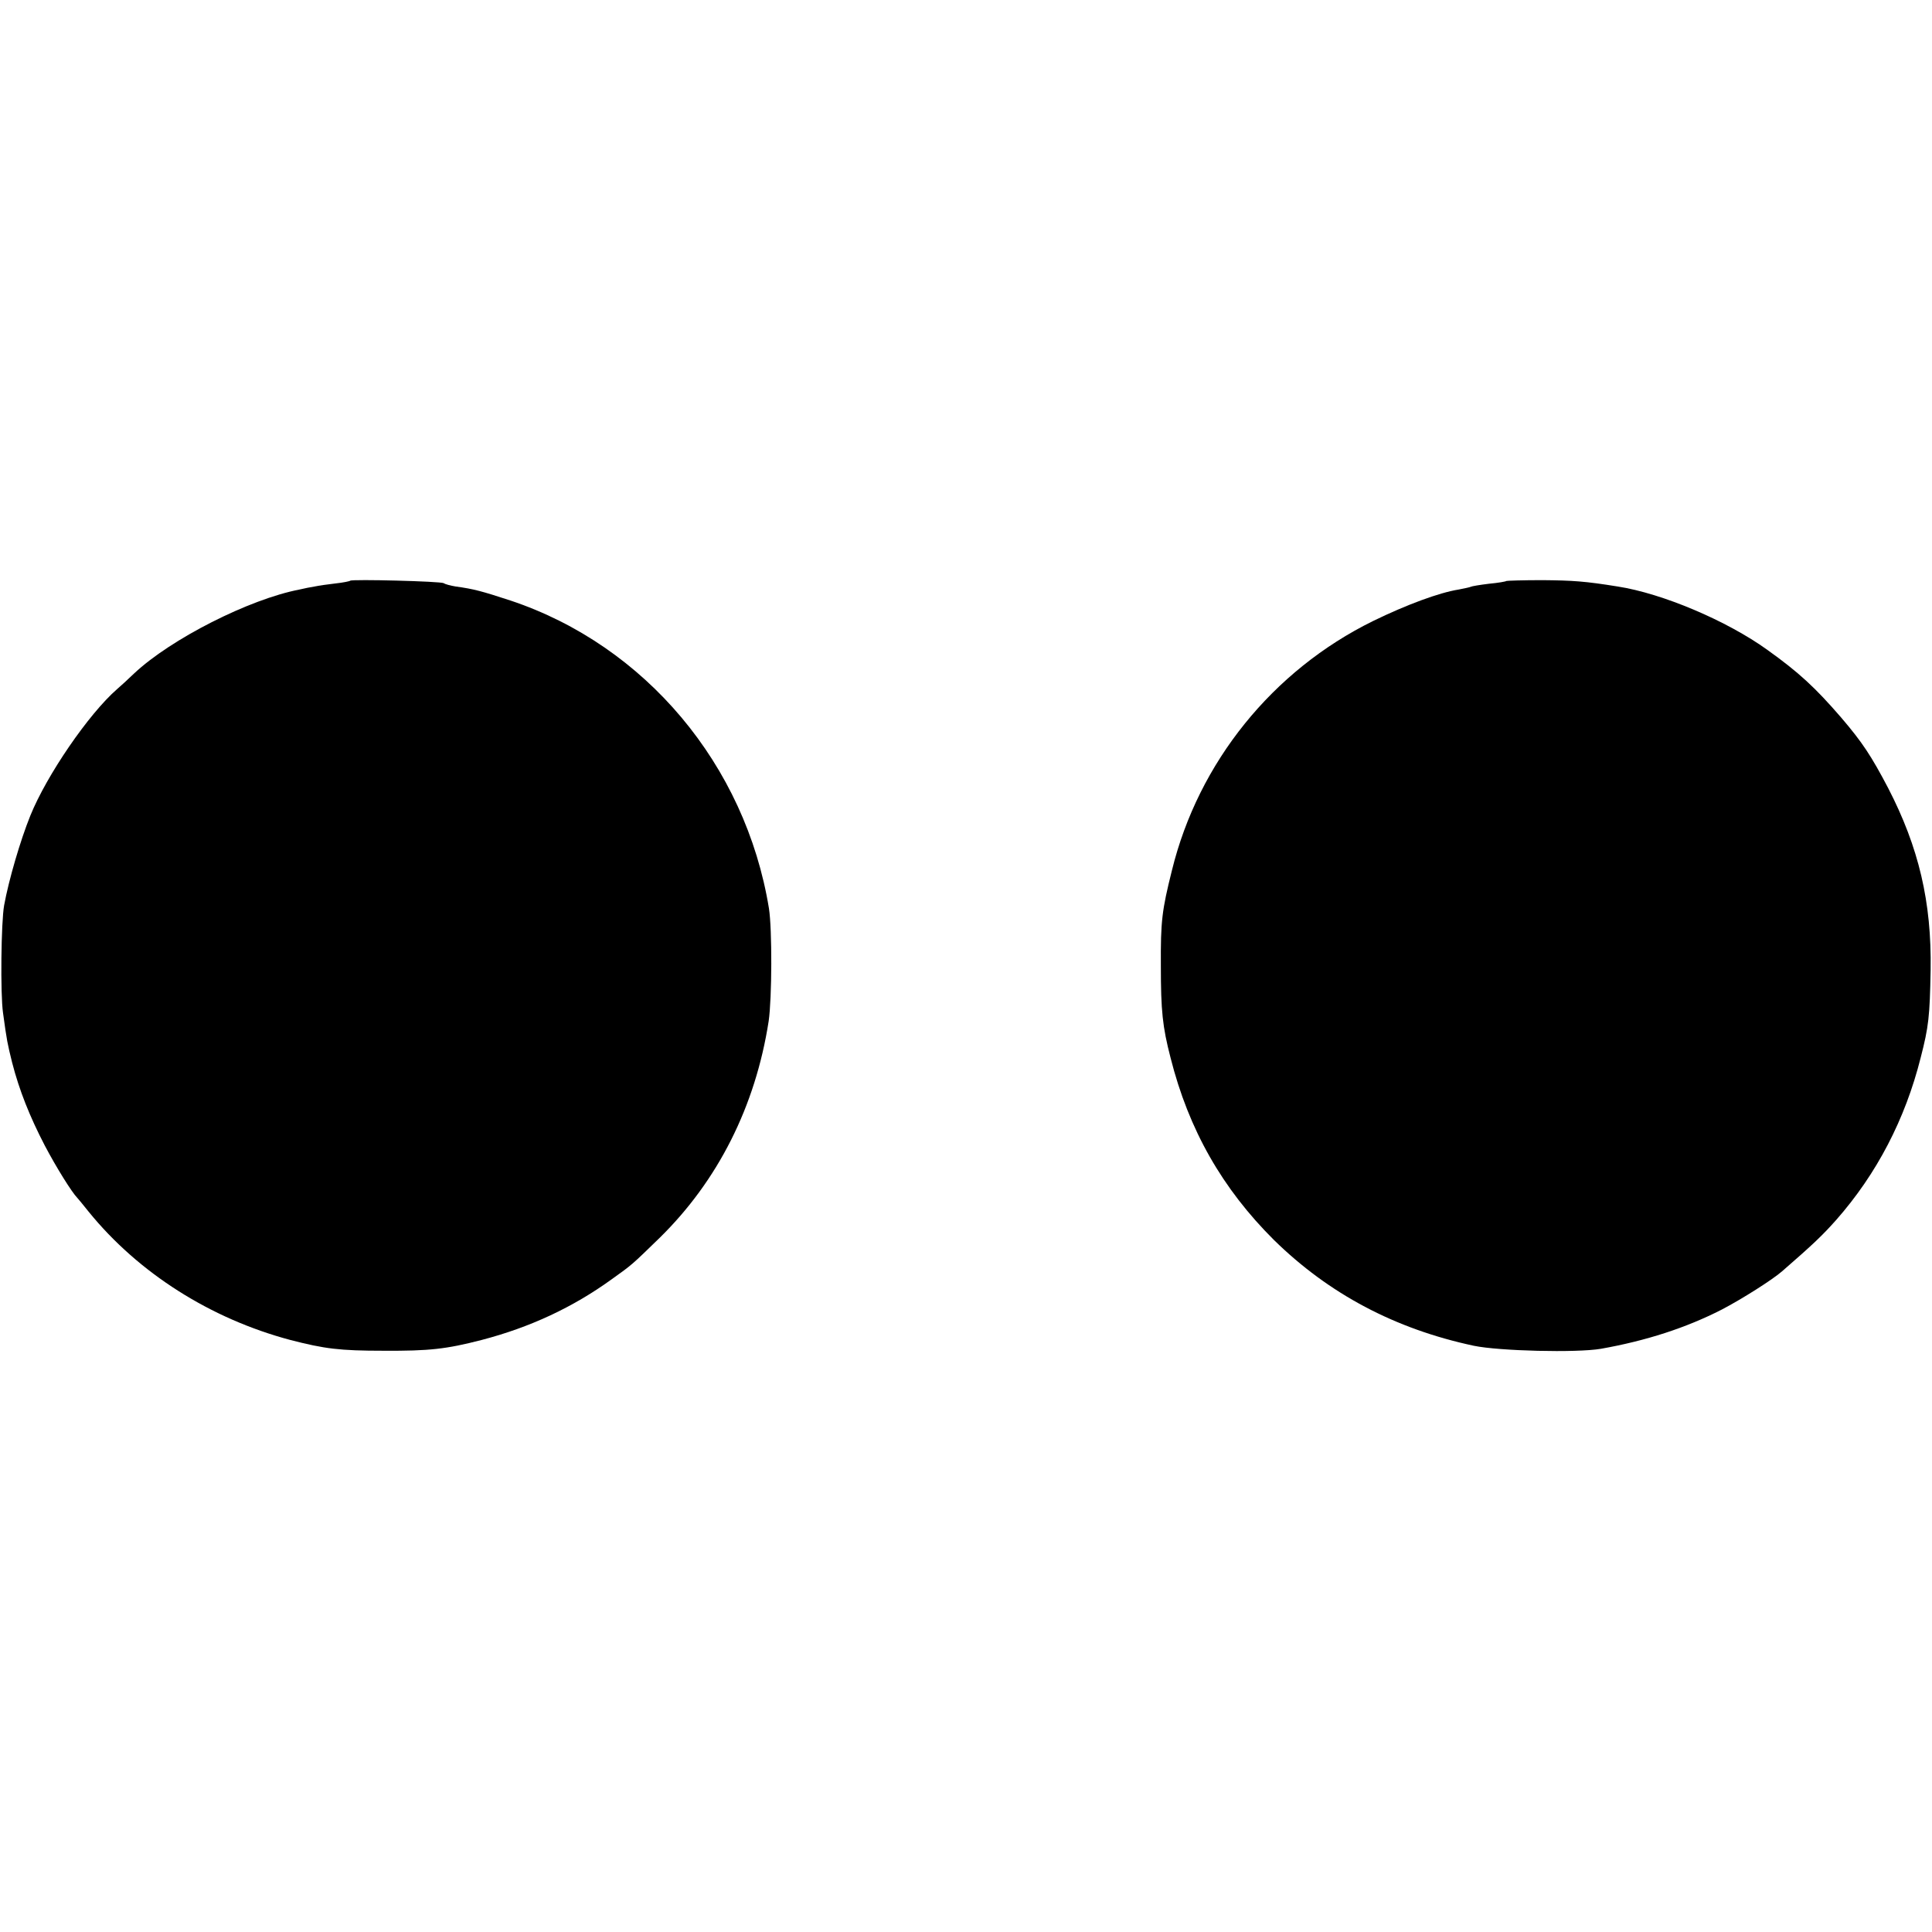
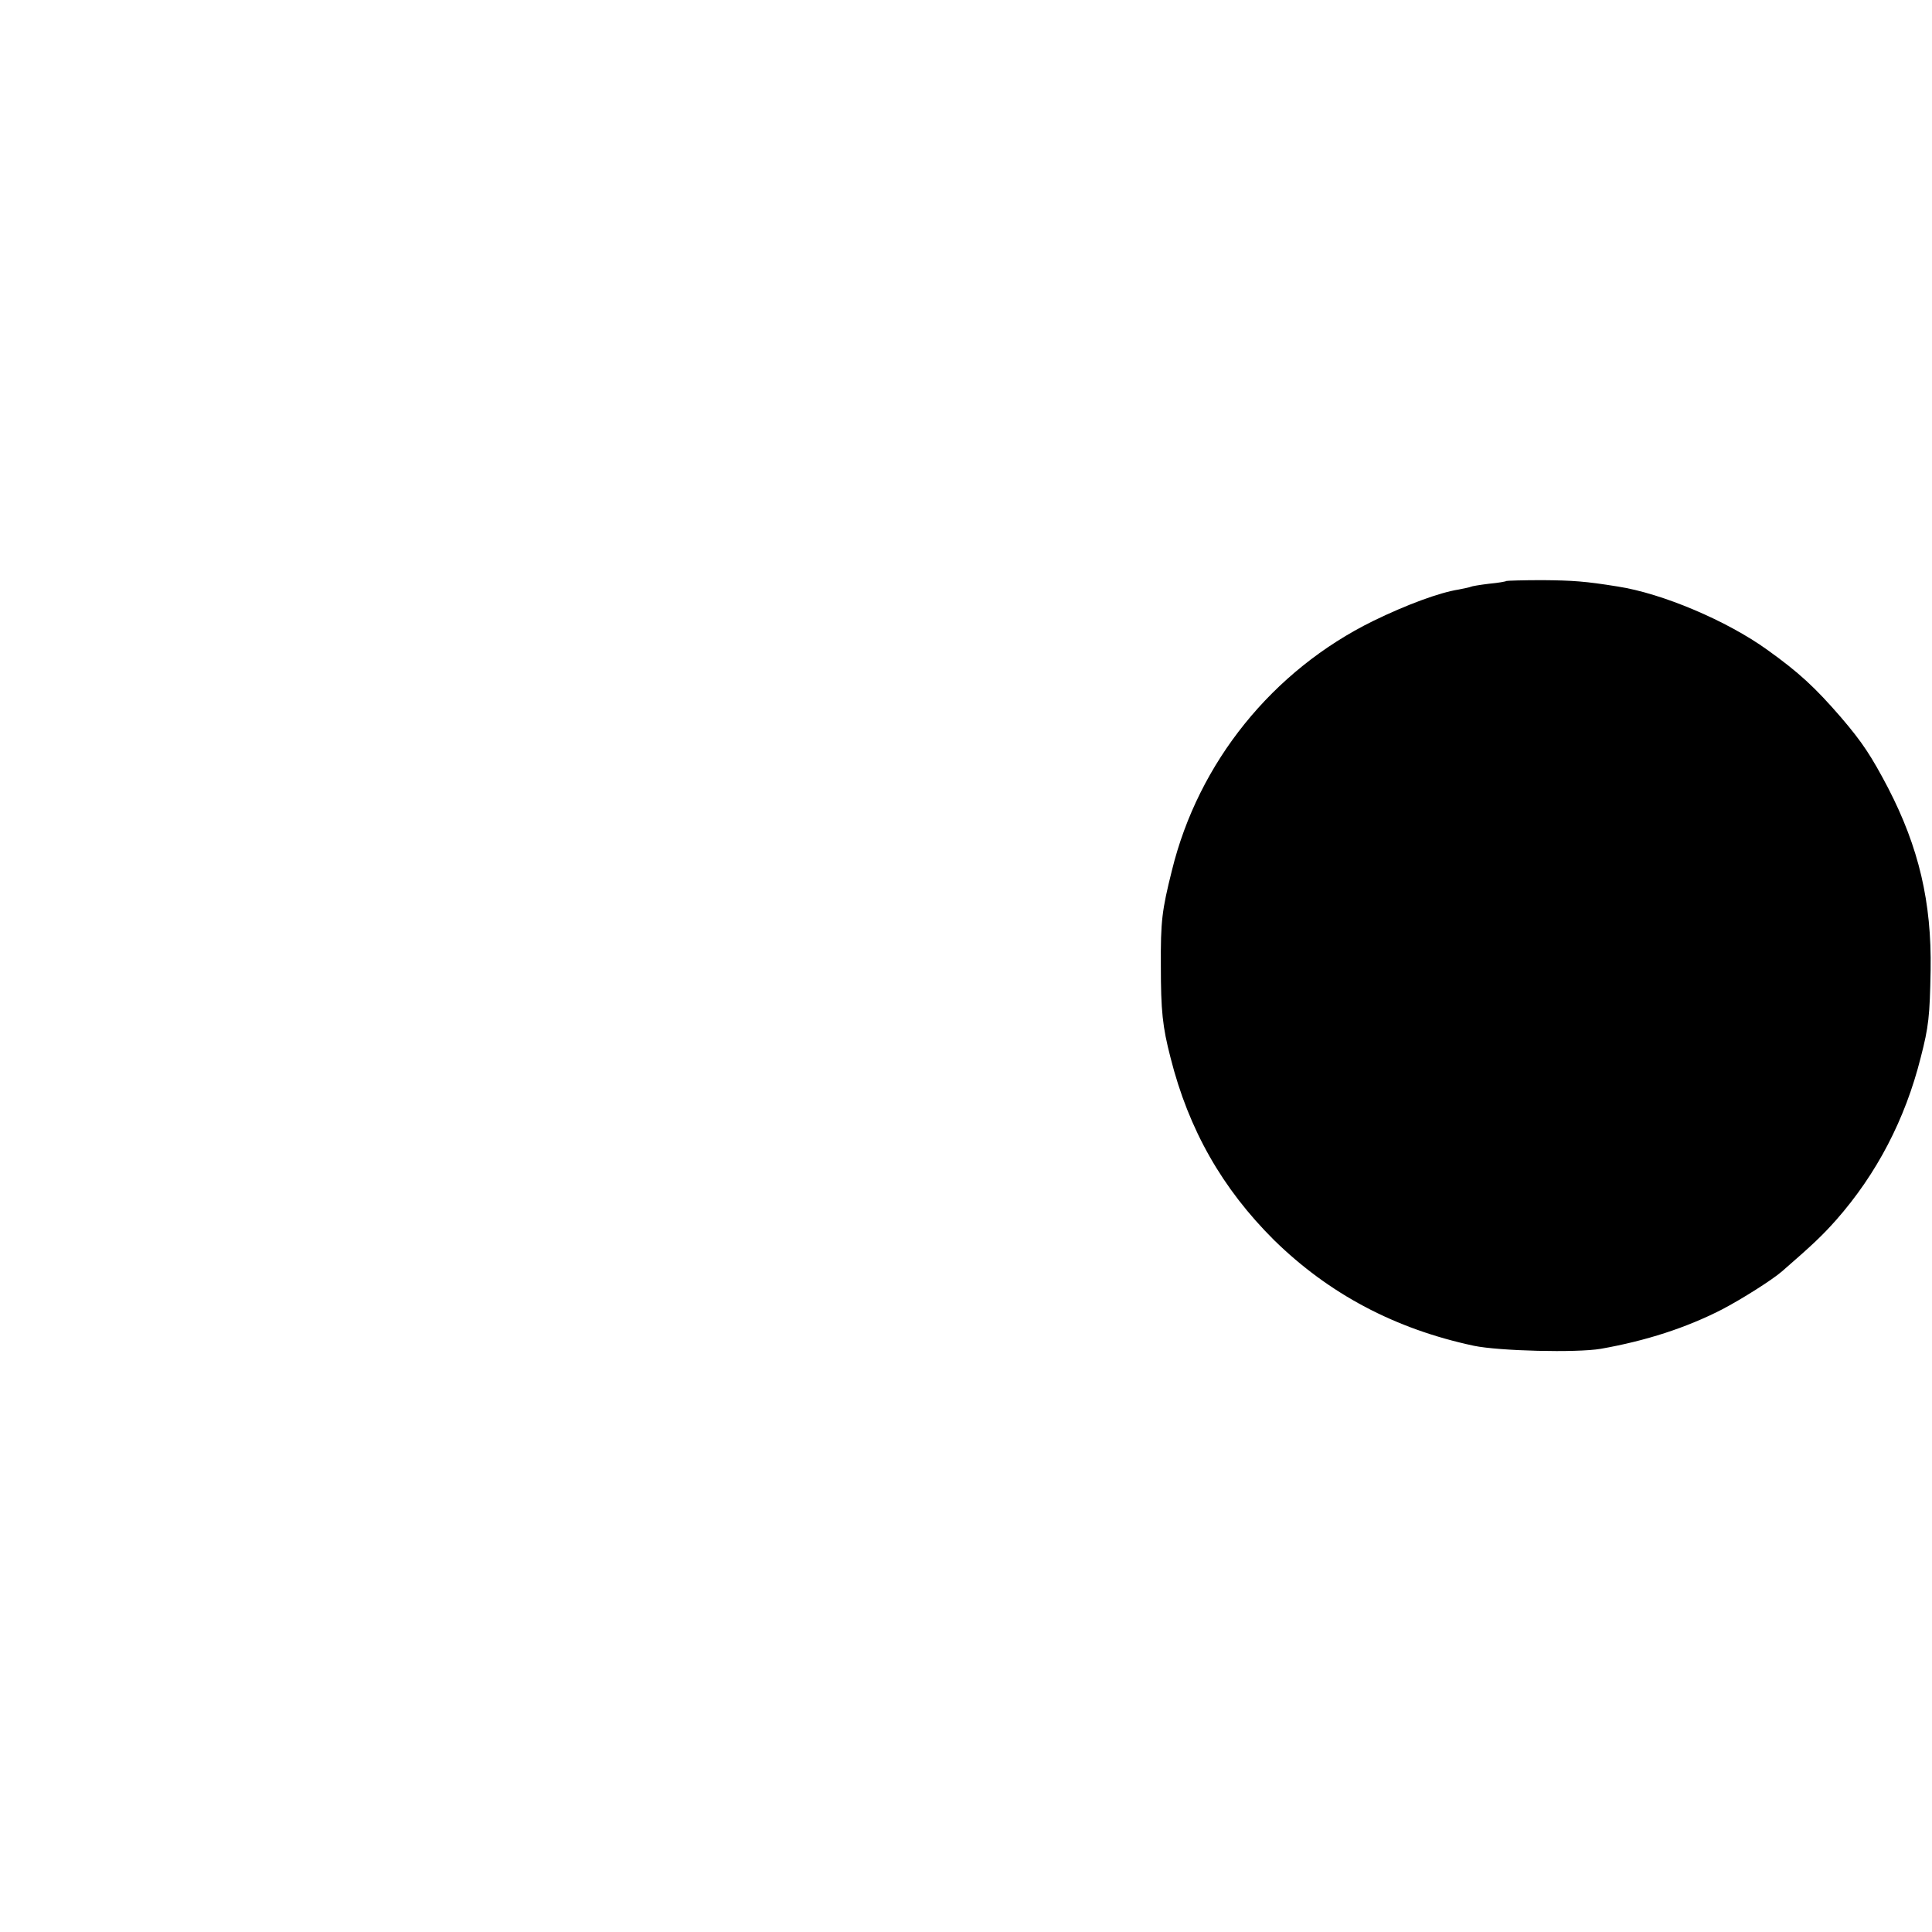
<svg xmlns="http://www.w3.org/2000/svg" version="1.0" width="700pt" height="700pt" viewBox="0 0 700 700" preserveAspectRatio="xMidYMid meet">
  <g transform="translate(0,700) scale(0.1,-0.1)" fill="#000000" stroke="none">
-     <path d="M1269 4896 c-2 -2 -26 -7 -54 -10 -27 -3 -61 -8 -75 -11 -14 -2 -38 -7 -55 -11 -182 -35 -466 -179 -599 -304 -22 -21 -50 -47 -62 -57 -103 -90 -255 -312 -314 -458 -36 -89 -78 -232 -95 -325 -11 -60 -14 -322 -4 -390 14 -103 16 -111 33 -180 26 -101 64 -196 118 -300 42 -80 99 -171 118 -190 3 -3 21 -25 41 -50 181 -223 442 -388 731 -465 124 -32 178 -39 338 -39 166 -1 227 6 355 39 176 46 330 118 470 219 77 55 73 52 175 151 211 207 347 476 395 785 12 82 13 333 1 409 -85 520 -448 952 -936 1115 -104 34 -133 42 -199 51 -18 3 -38 8 -43 12 -12 7 -332 15 -339 9z" />
    <path d="M5458 4895 c-2 -2 -30 -7 -63 -10 -33 -4 -63 -9 -66 -11 -4 -2 -24 -6 -44 -10 -70 -11 -189 -55 -310 -114 -364 -179 -633 -512 -729 -904 -36 -144 -41 -183 -40 -346 0 -162 6 -220 35 -332 66 -262 188 -475 375 -661 199 -195 438 -322 724 -383 91 -19 372 -26 460 -11 164 29 309 76 438 142 73 38 185 109 219 139 114 99 147 131 196 186 147 167 250 365 306 588 29 112 33 150 36 317 4 247 -43 445 -154 660 -61 116 -93 165 -170 255 -95 110 -154 164 -267 245 -147 106 -381 205 -543 230 -118 19 -162 22 -273 23 -70 0 -128 -2 -130 -3z" />
  </g>
</svg>